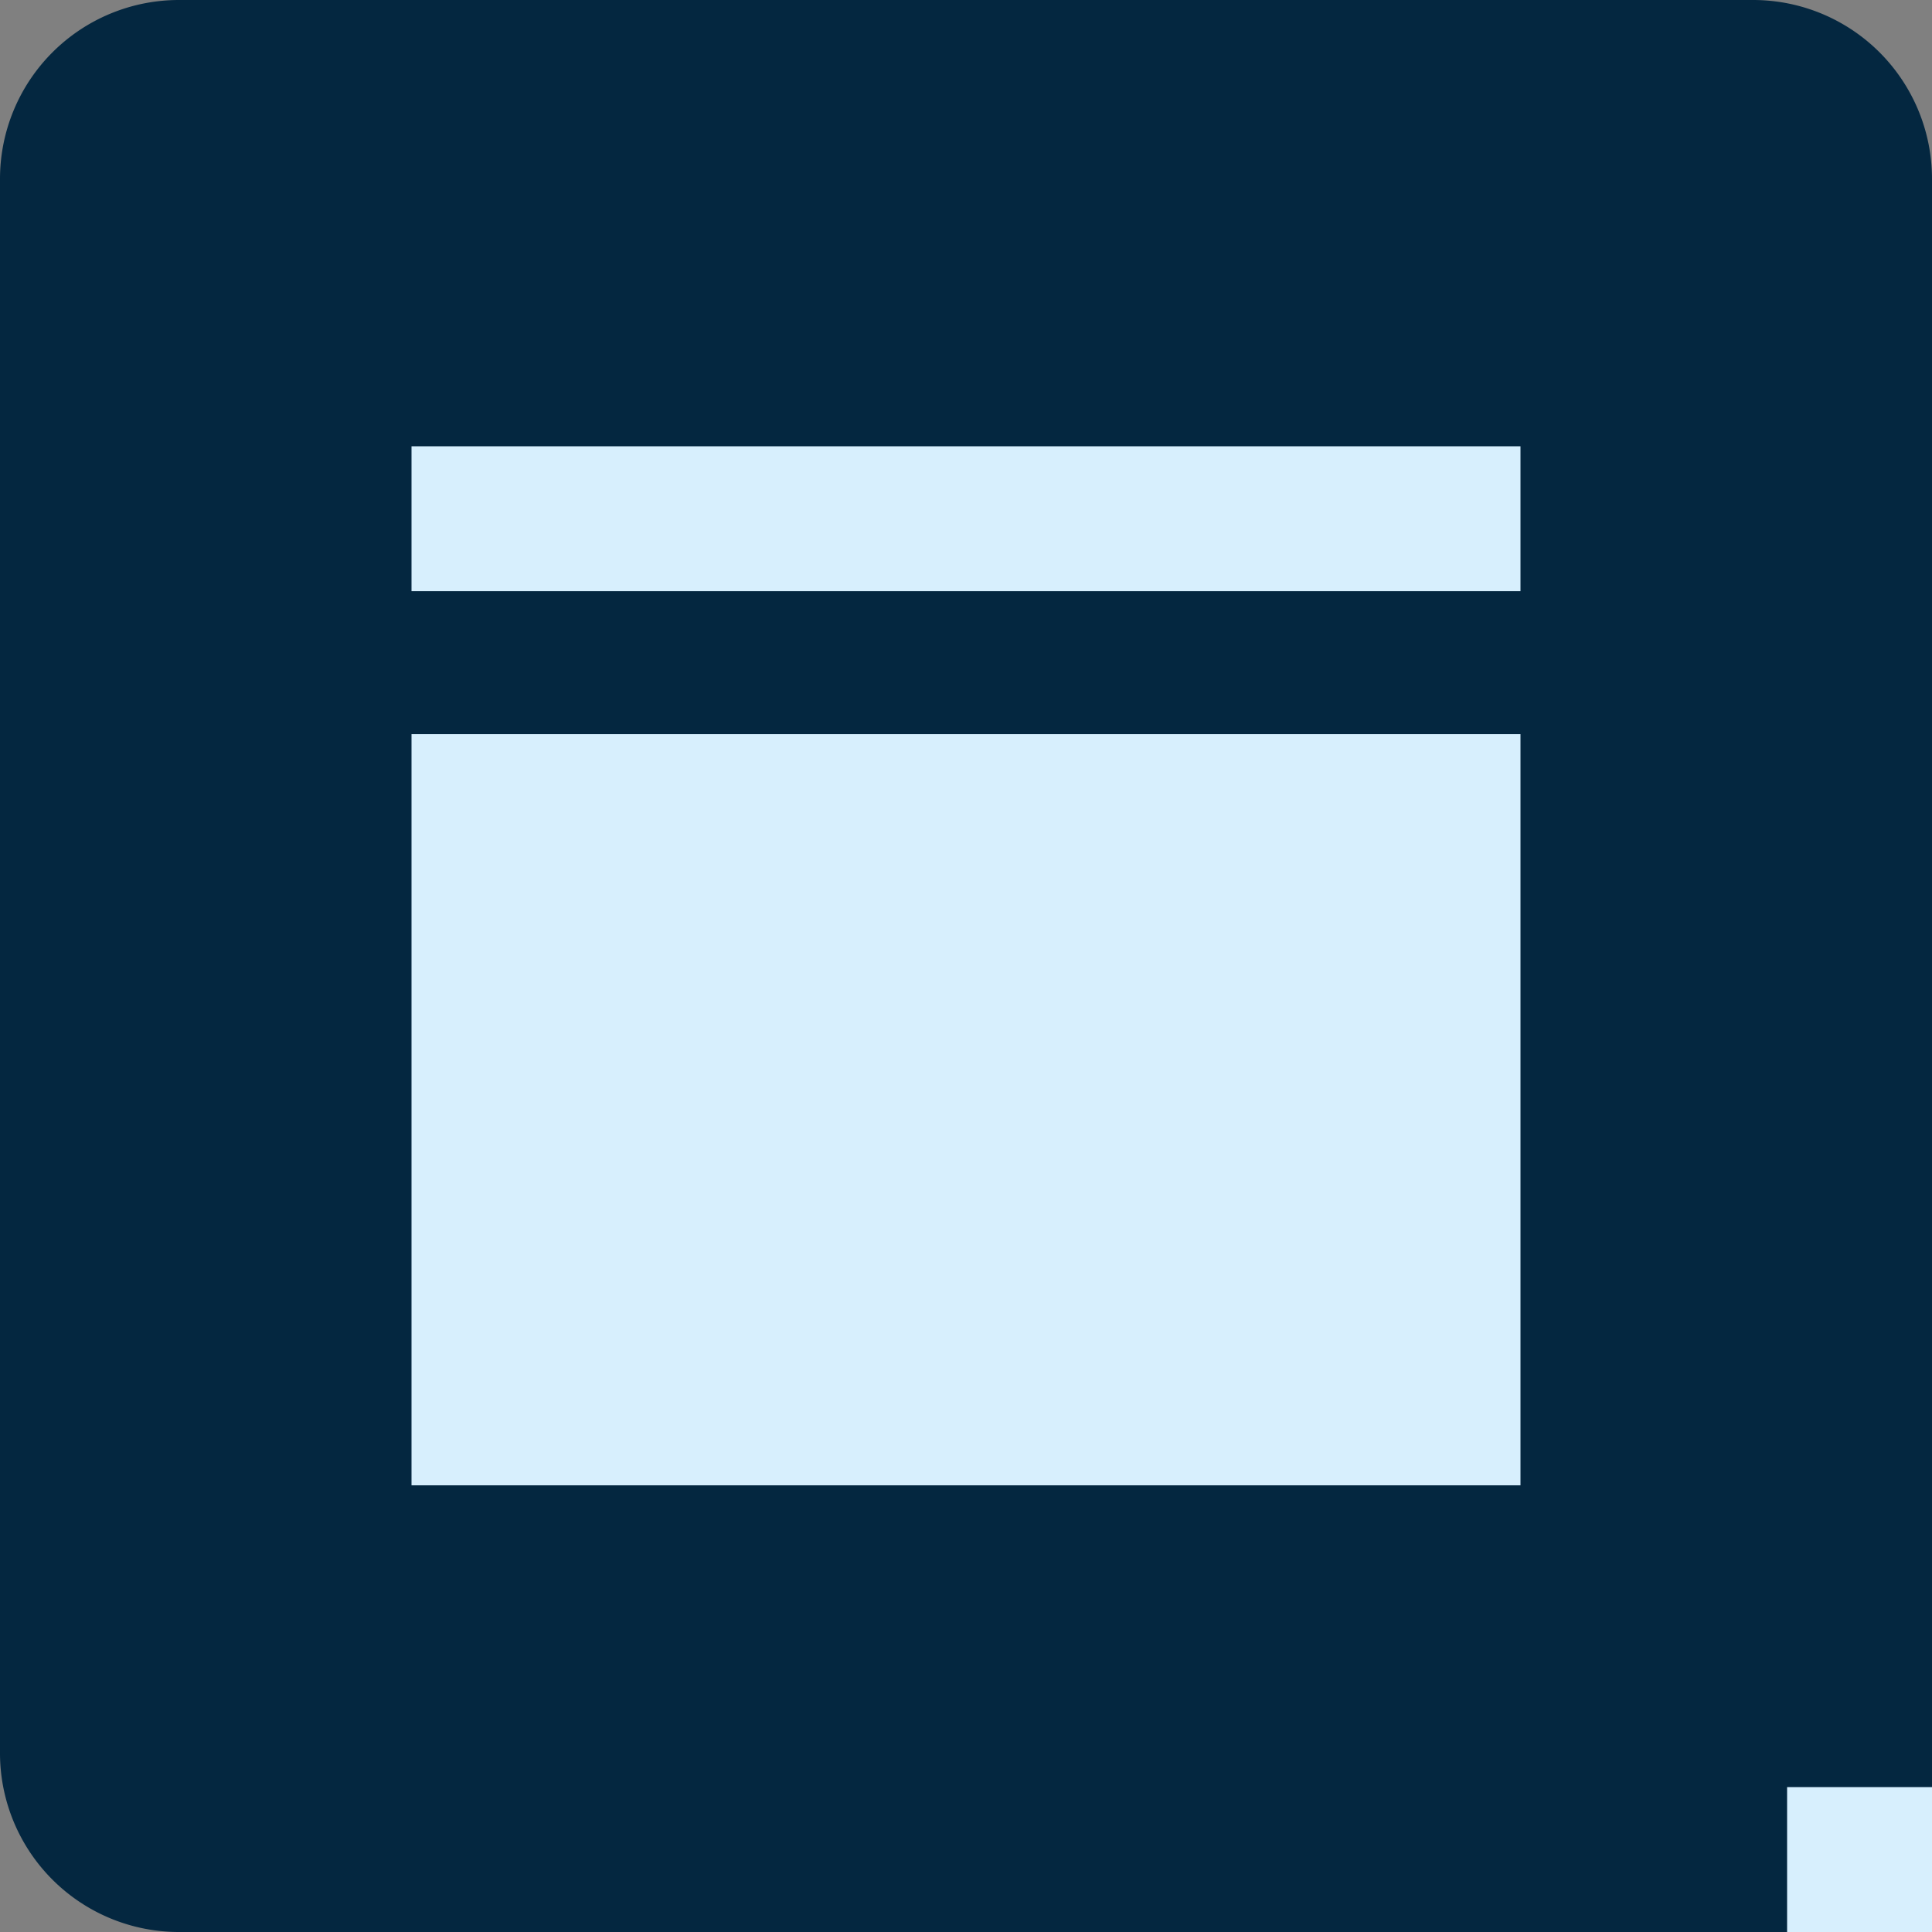
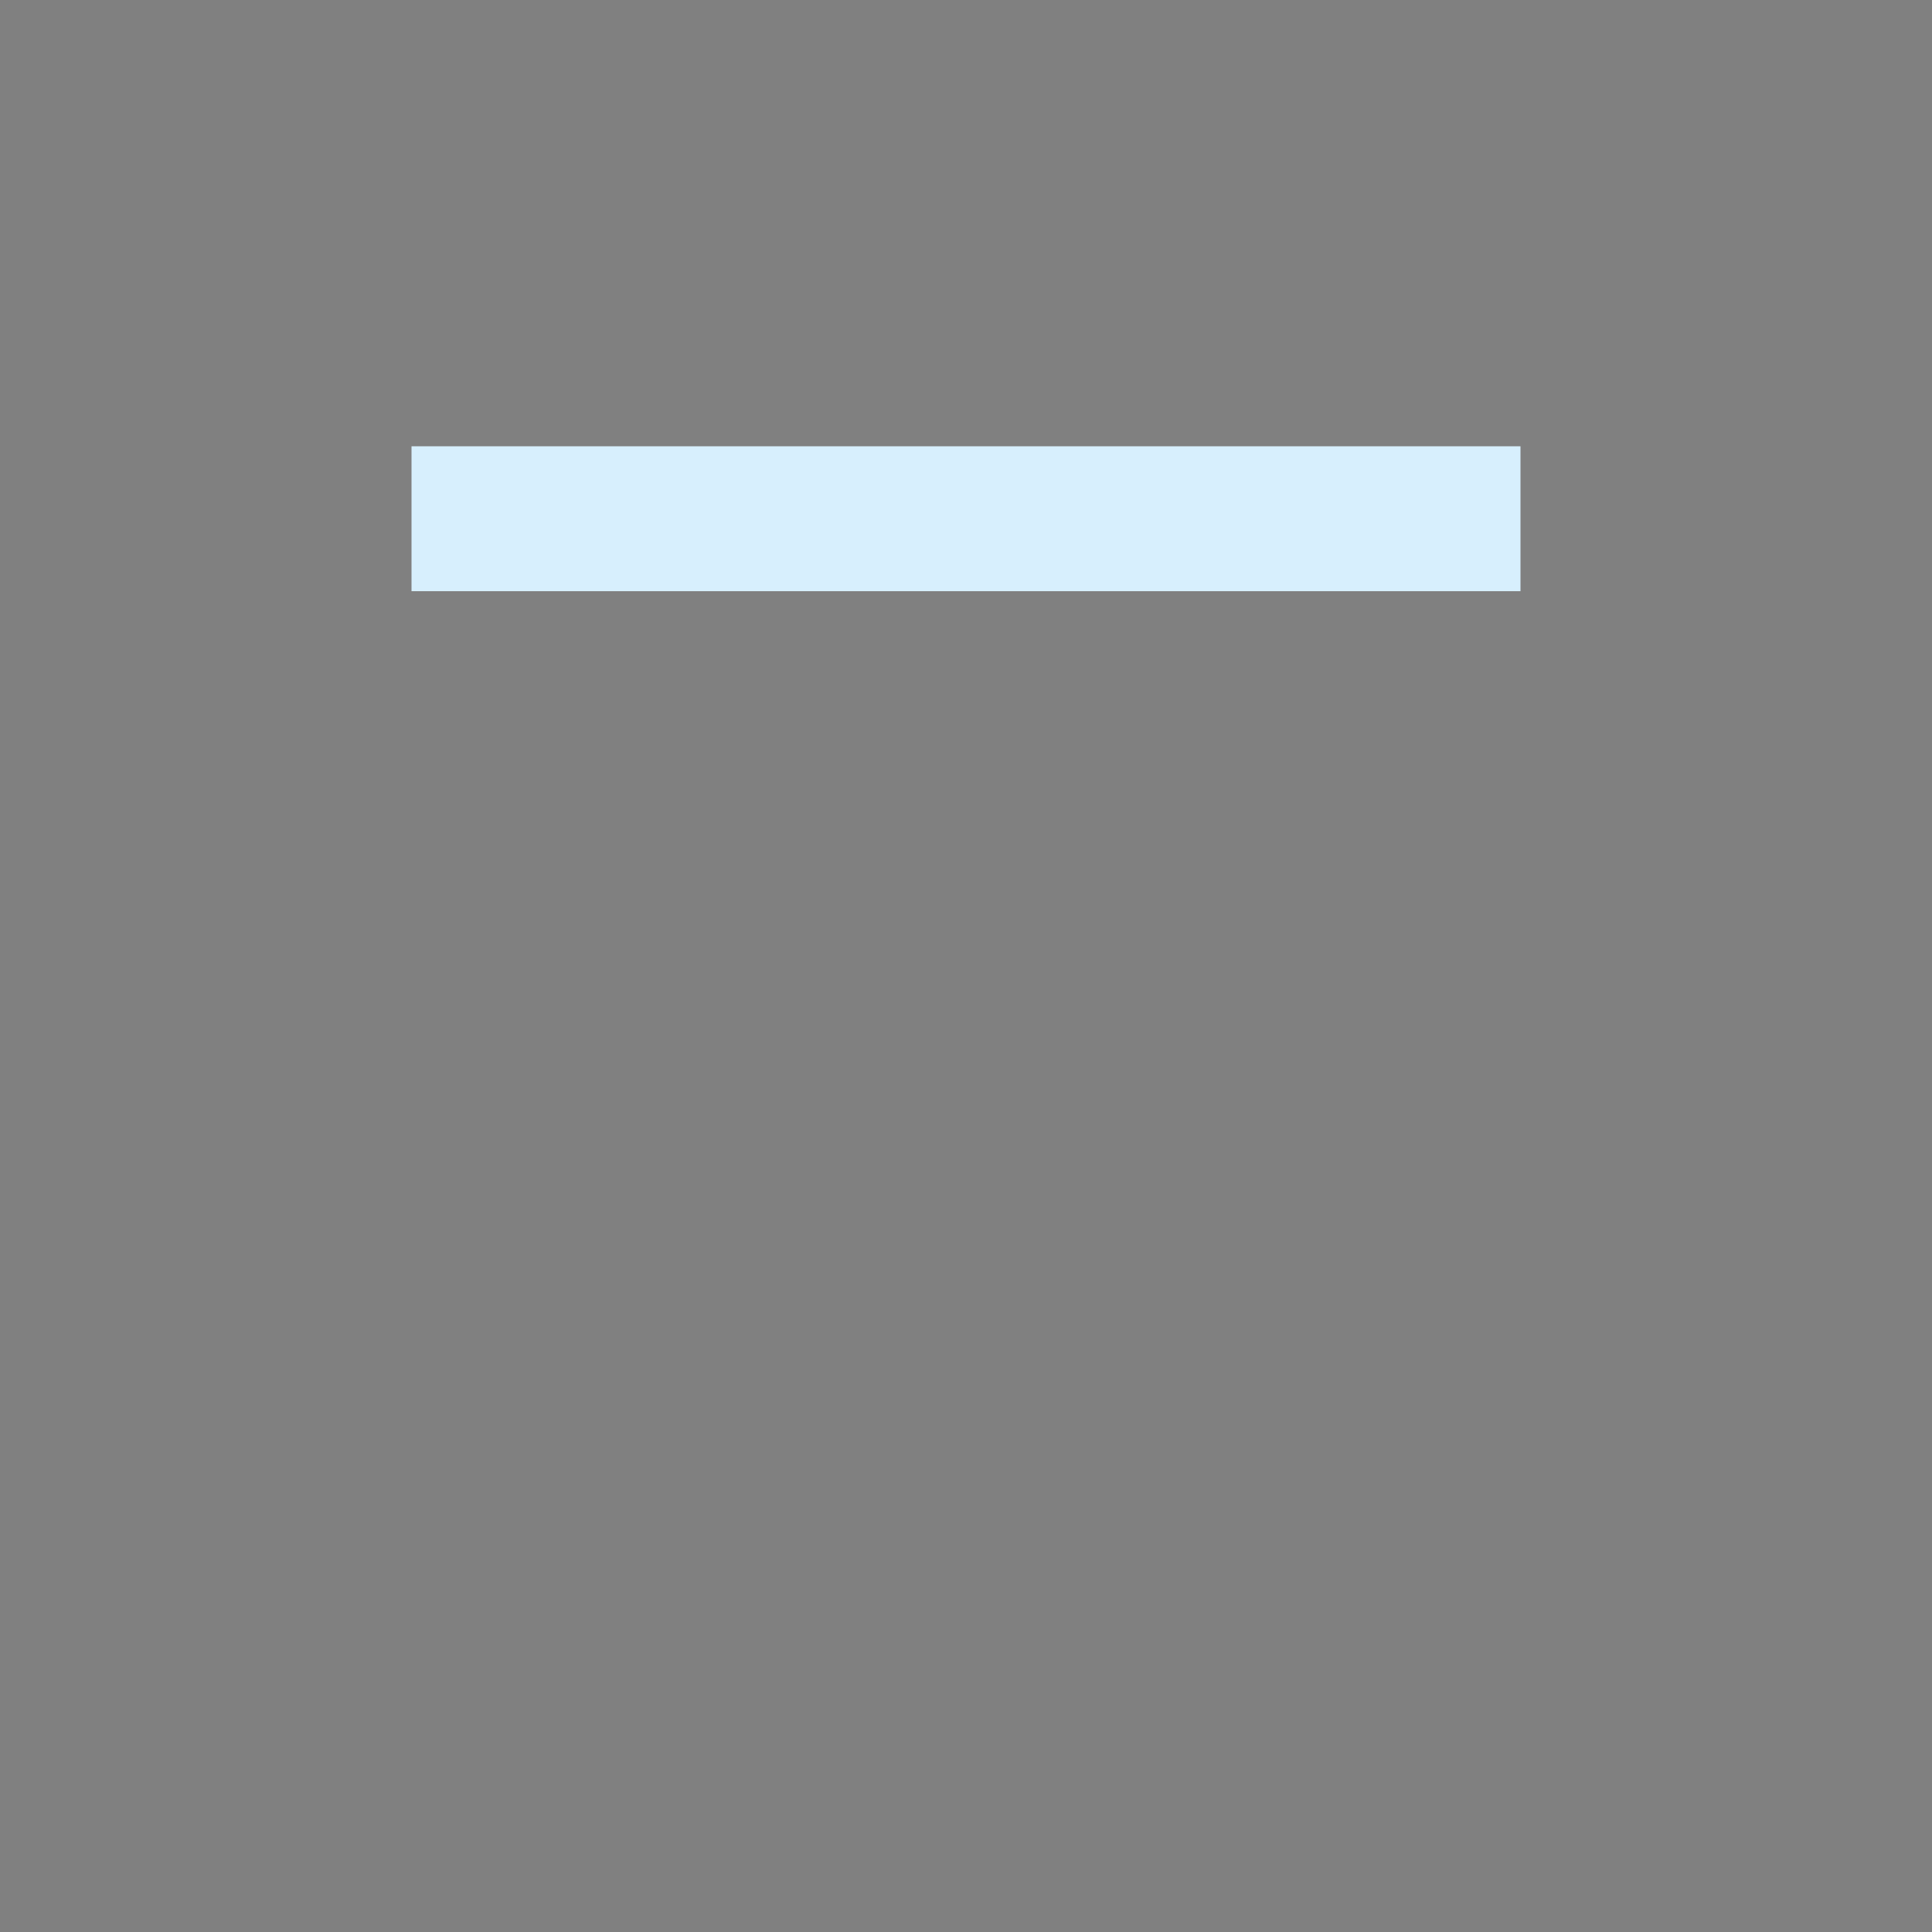
<svg xmlns="http://www.w3.org/2000/svg" viewBox="0 0 50 50">
  <rect x="0" y="0" width="50" height="50" style="fill:#808080;stroke:none;opacity:1;fill-opacity:1" />
  <defs>
    <style>
      path { fill: #042740; }
      rect { fill: #d7effd; }
    </style>
  </defs>
-   <path d="M4.63,0H45.37A4.63,4.63,0,0,1,50,4.63V50a0,0,0,0,1,0,0H4.63A4.63,4.63,0,0,1,0,45.37V4.63A4.63,4.63,0,0,1,4.63,0Z" />
-   <rect x="10.65" y="19" width="28.7" height="19.44" />
  <rect x="10.65" y="11.55" width="28.7" height="3.75" />
-   <rect x="46.25" y="46.25" width="3.75" height="3.75" />
</svg>